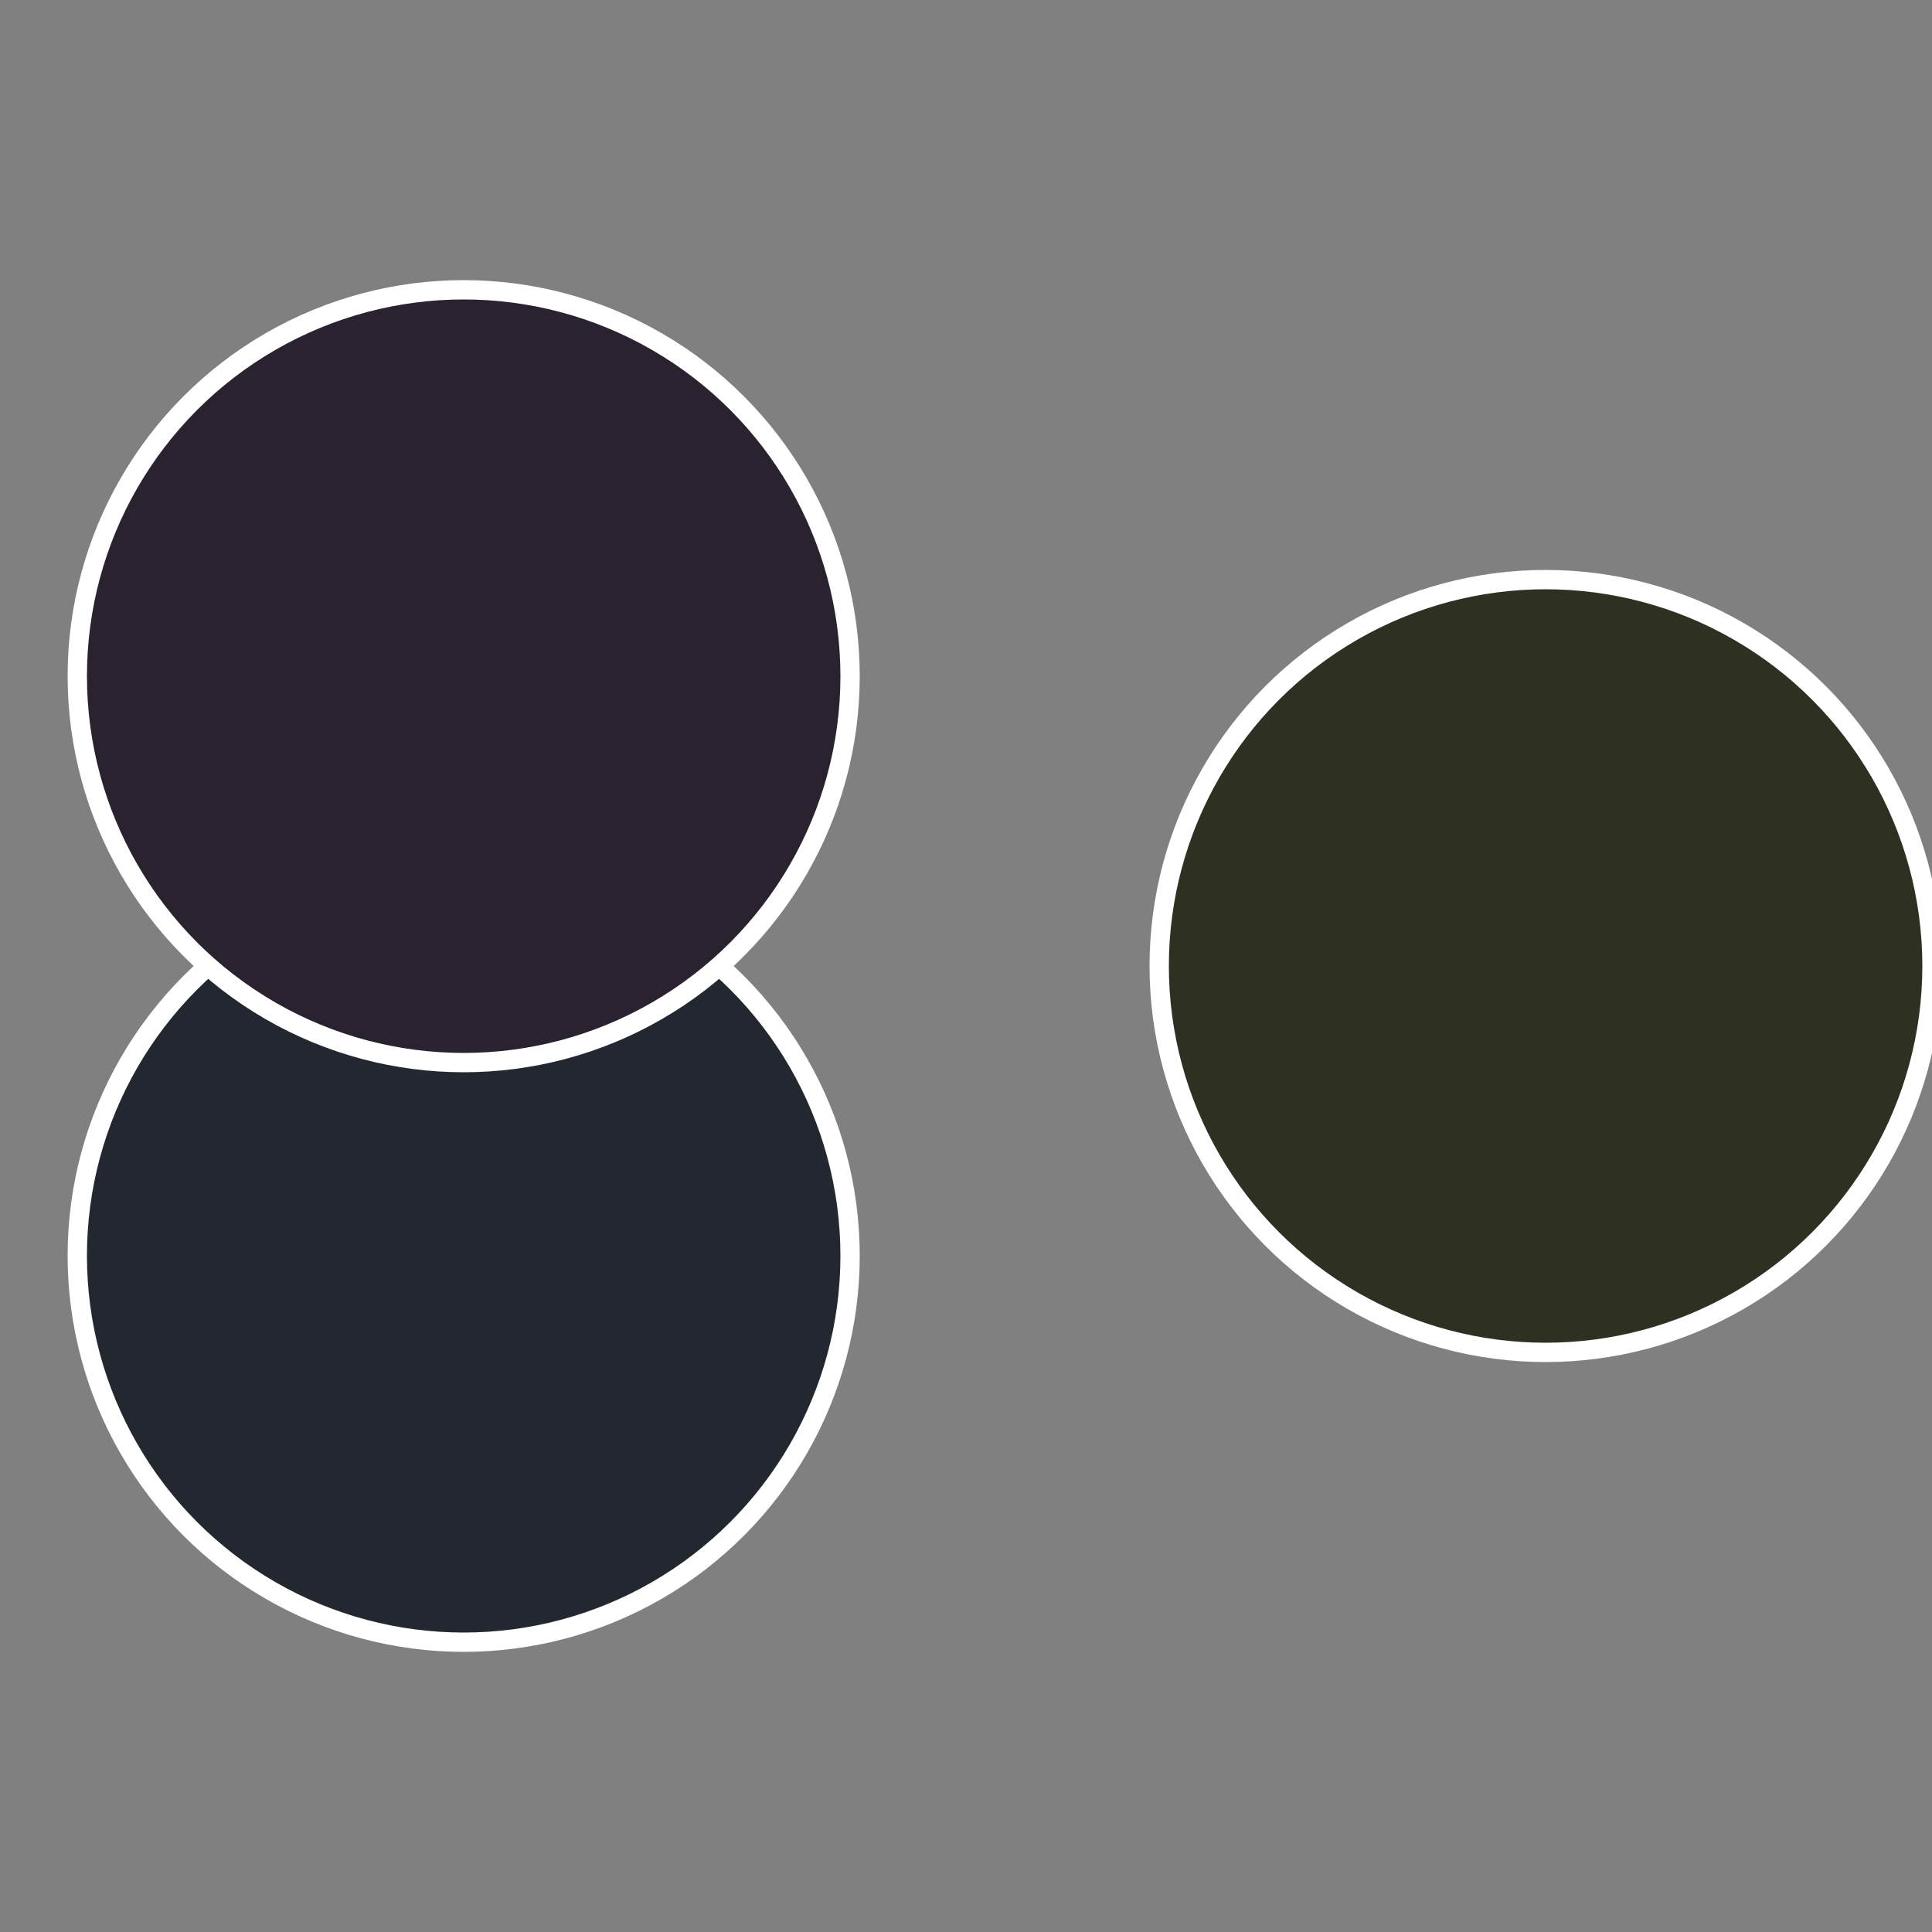
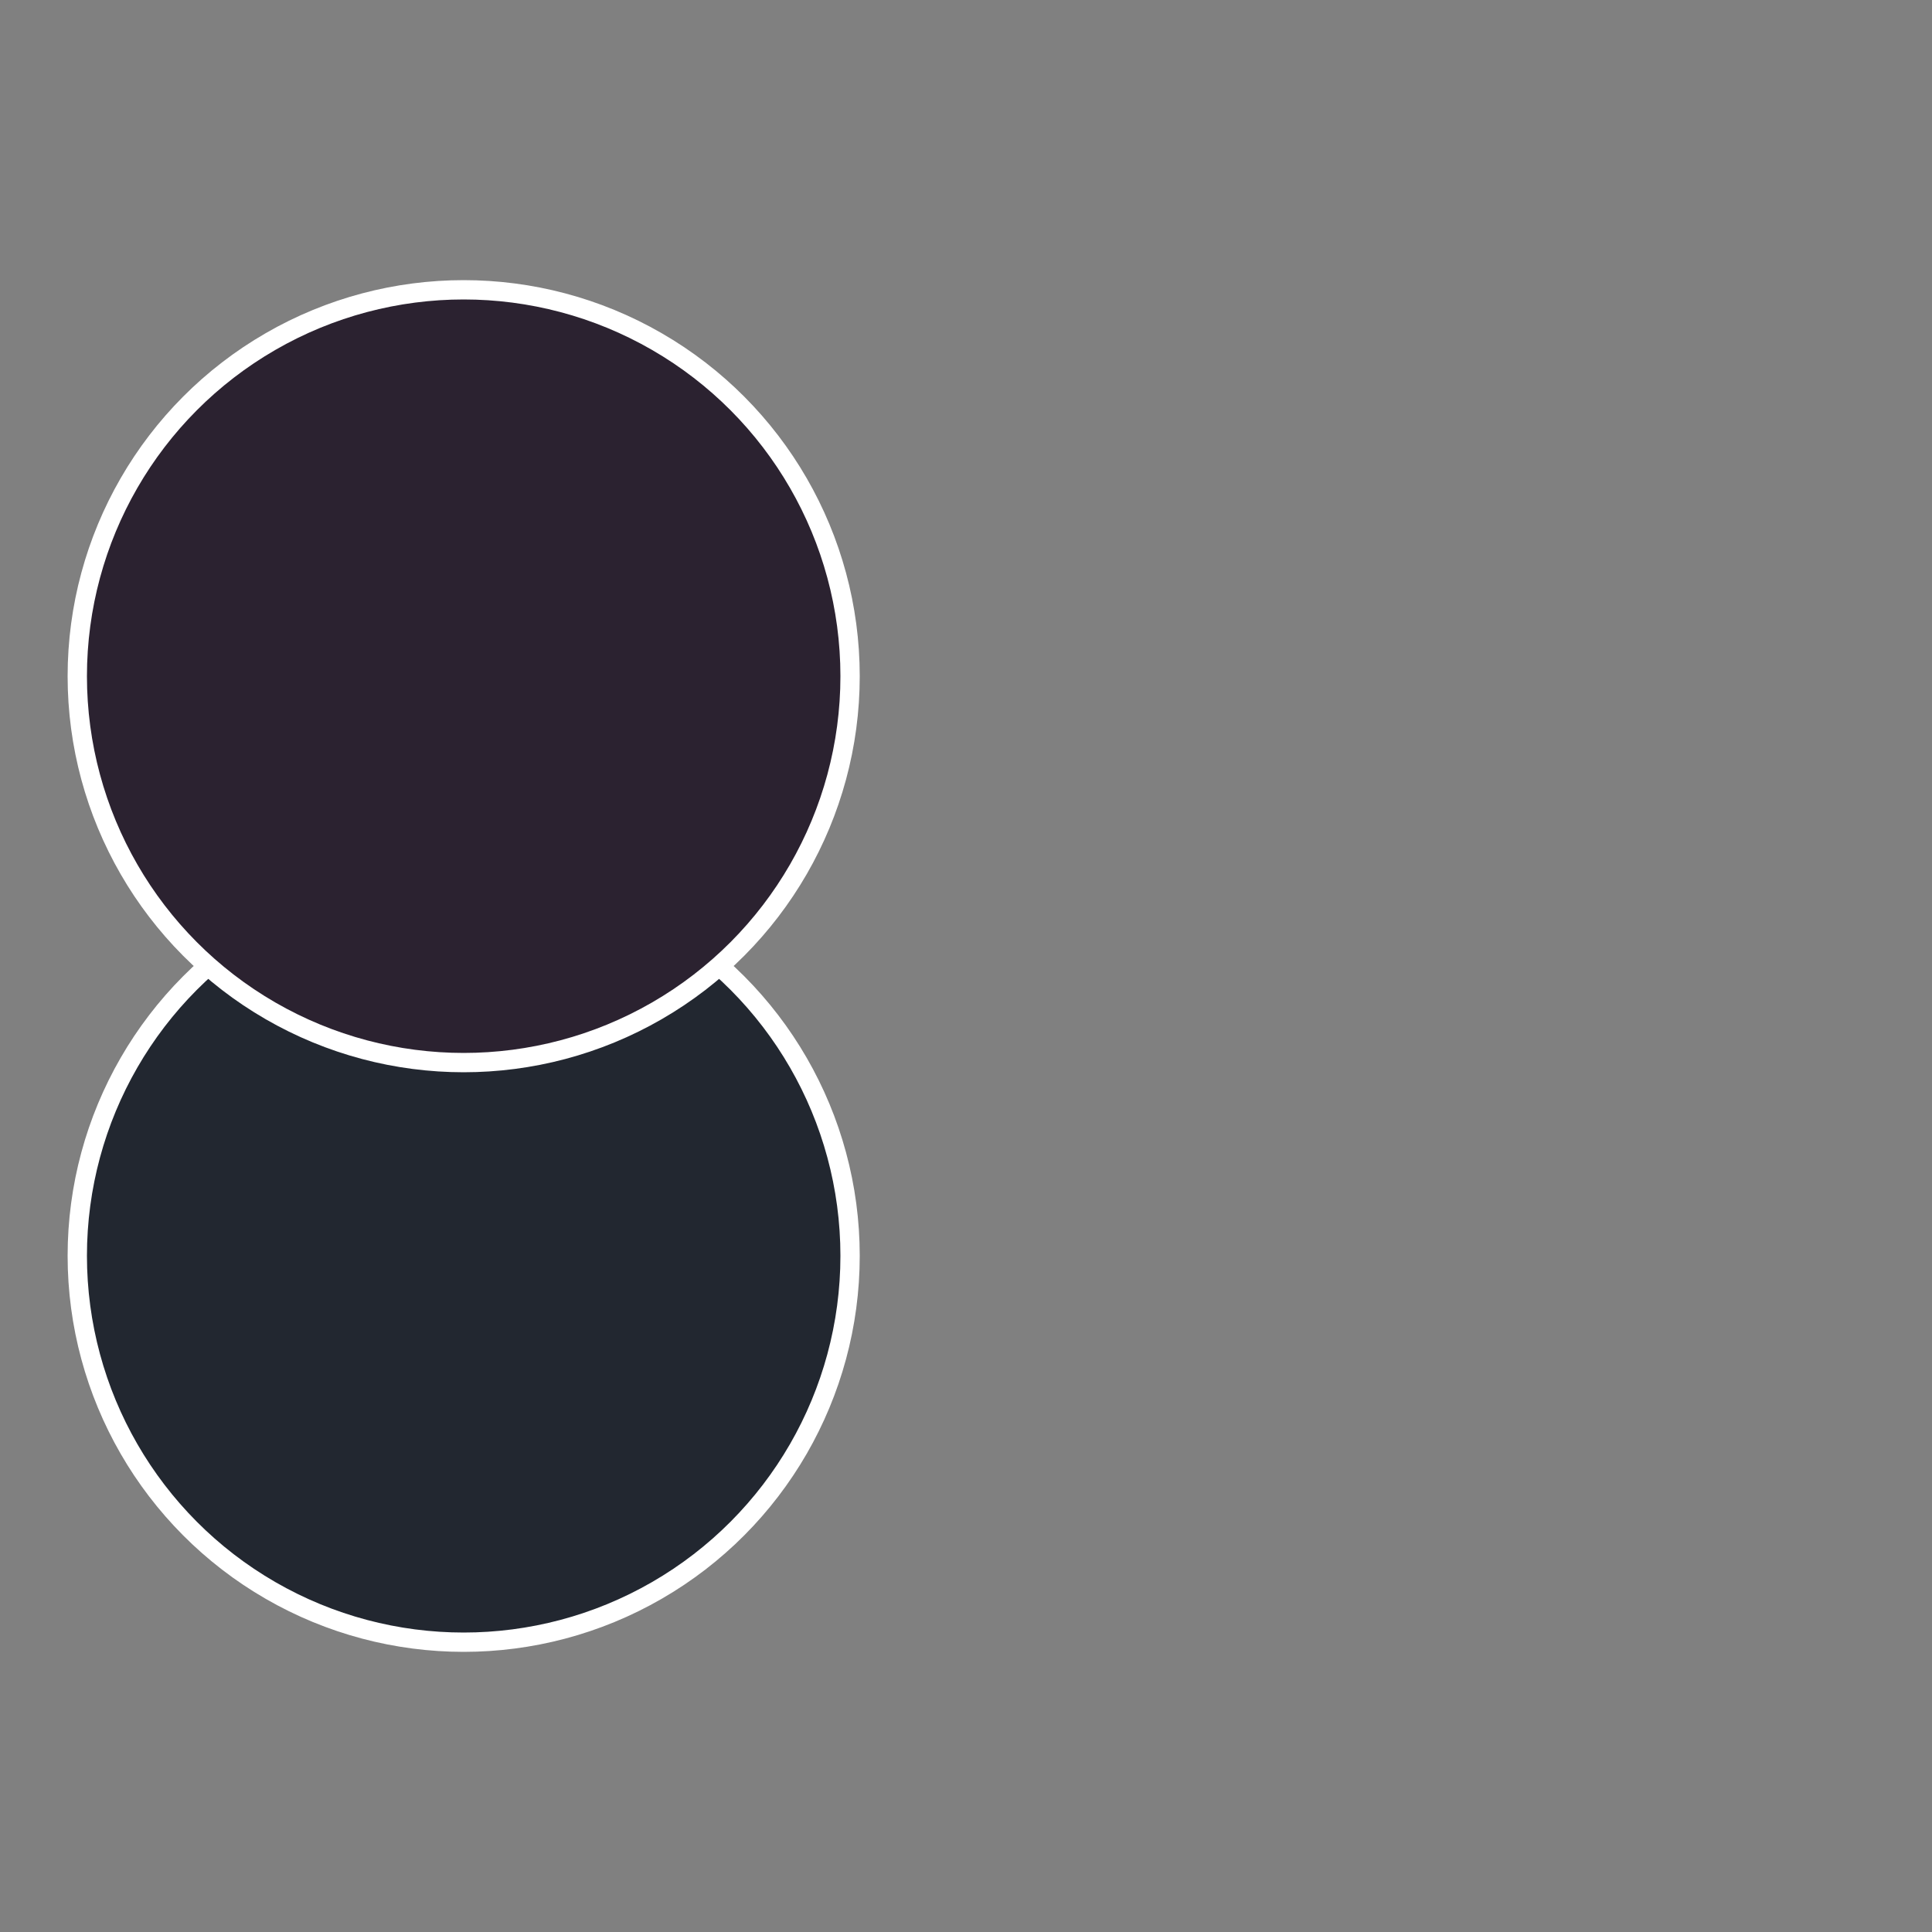
<svg xmlns="http://www.w3.org/2000/svg" width="500" height="500" viewBox="-1 -1 2 2">
  <rect x="-1" y="-1" width="2" height="2" fill="#808080" stroke="none" />
-   <circle cx="0.6" cy="0" r="0.4" fill="#2e3022" stroke="#fff" stroke-width="1%" />
  <circle cx="-0.52" cy="0.3" r="0.4" fill="#222730" stroke="#fff" stroke-width="1%" />
  <circle cx="-0.52" cy="-0.3" r="0.4" fill="#2b2230" stroke="#fff" stroke-width="1%" />
</svg>